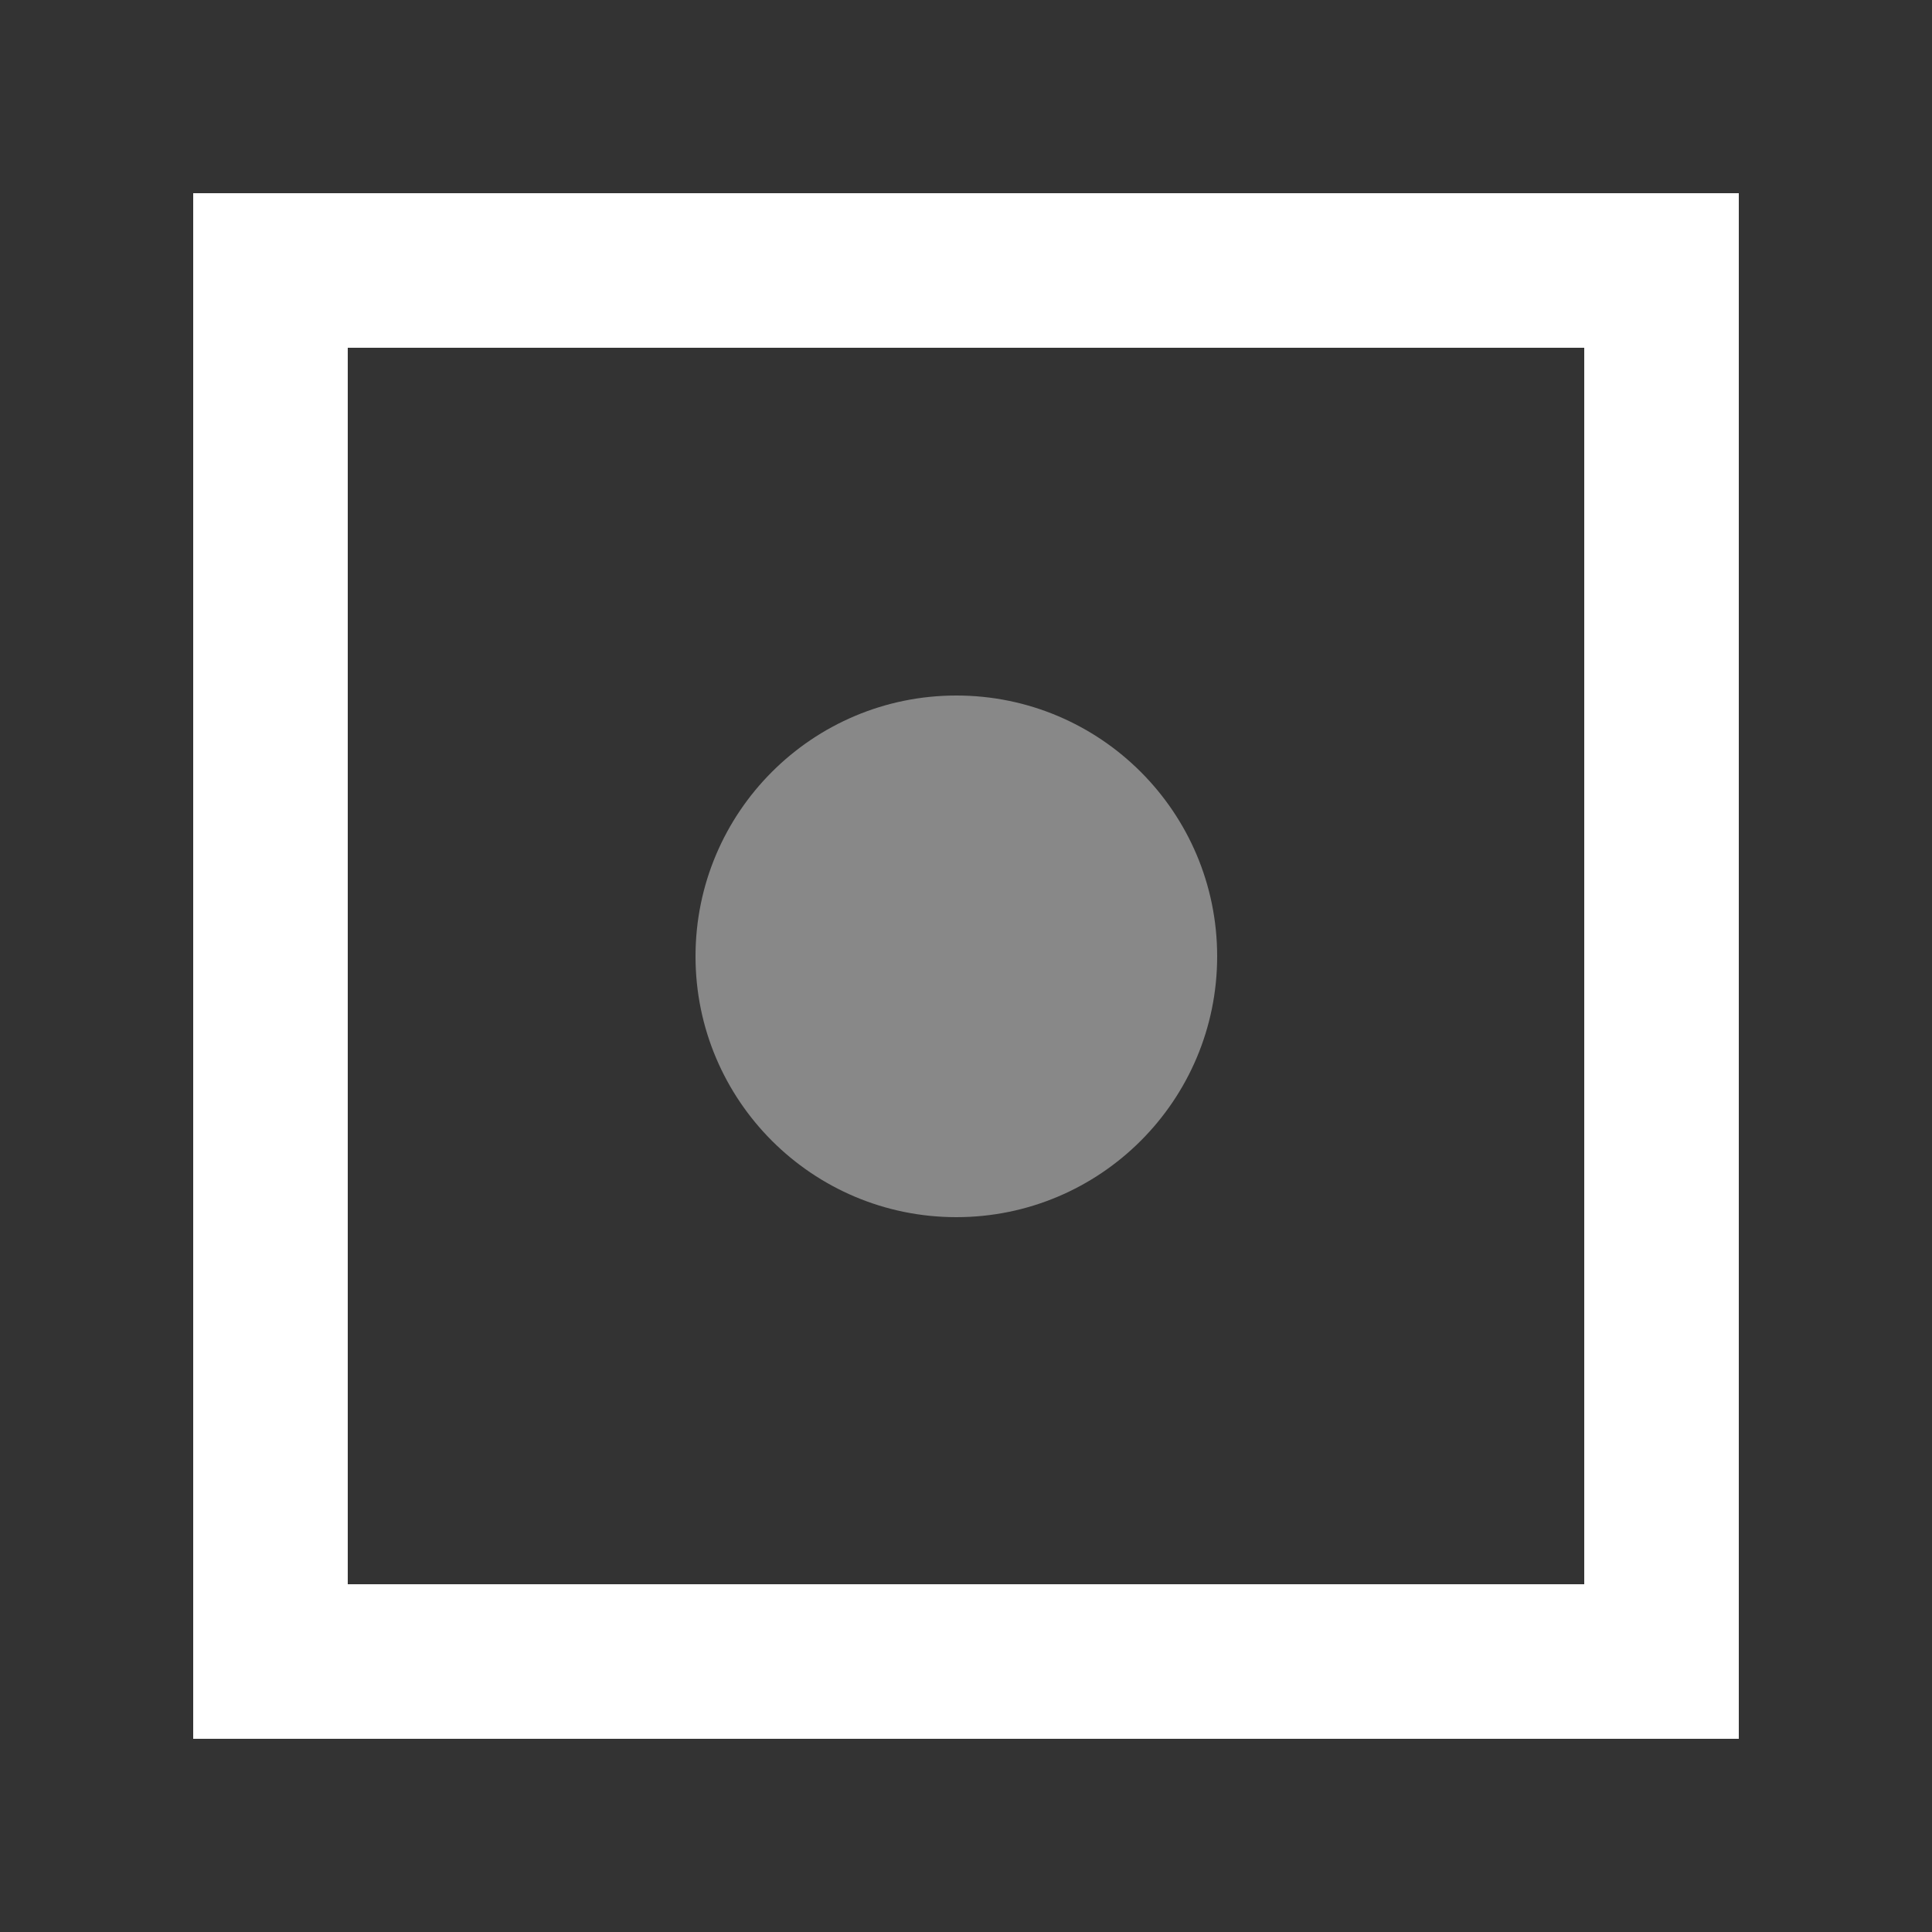
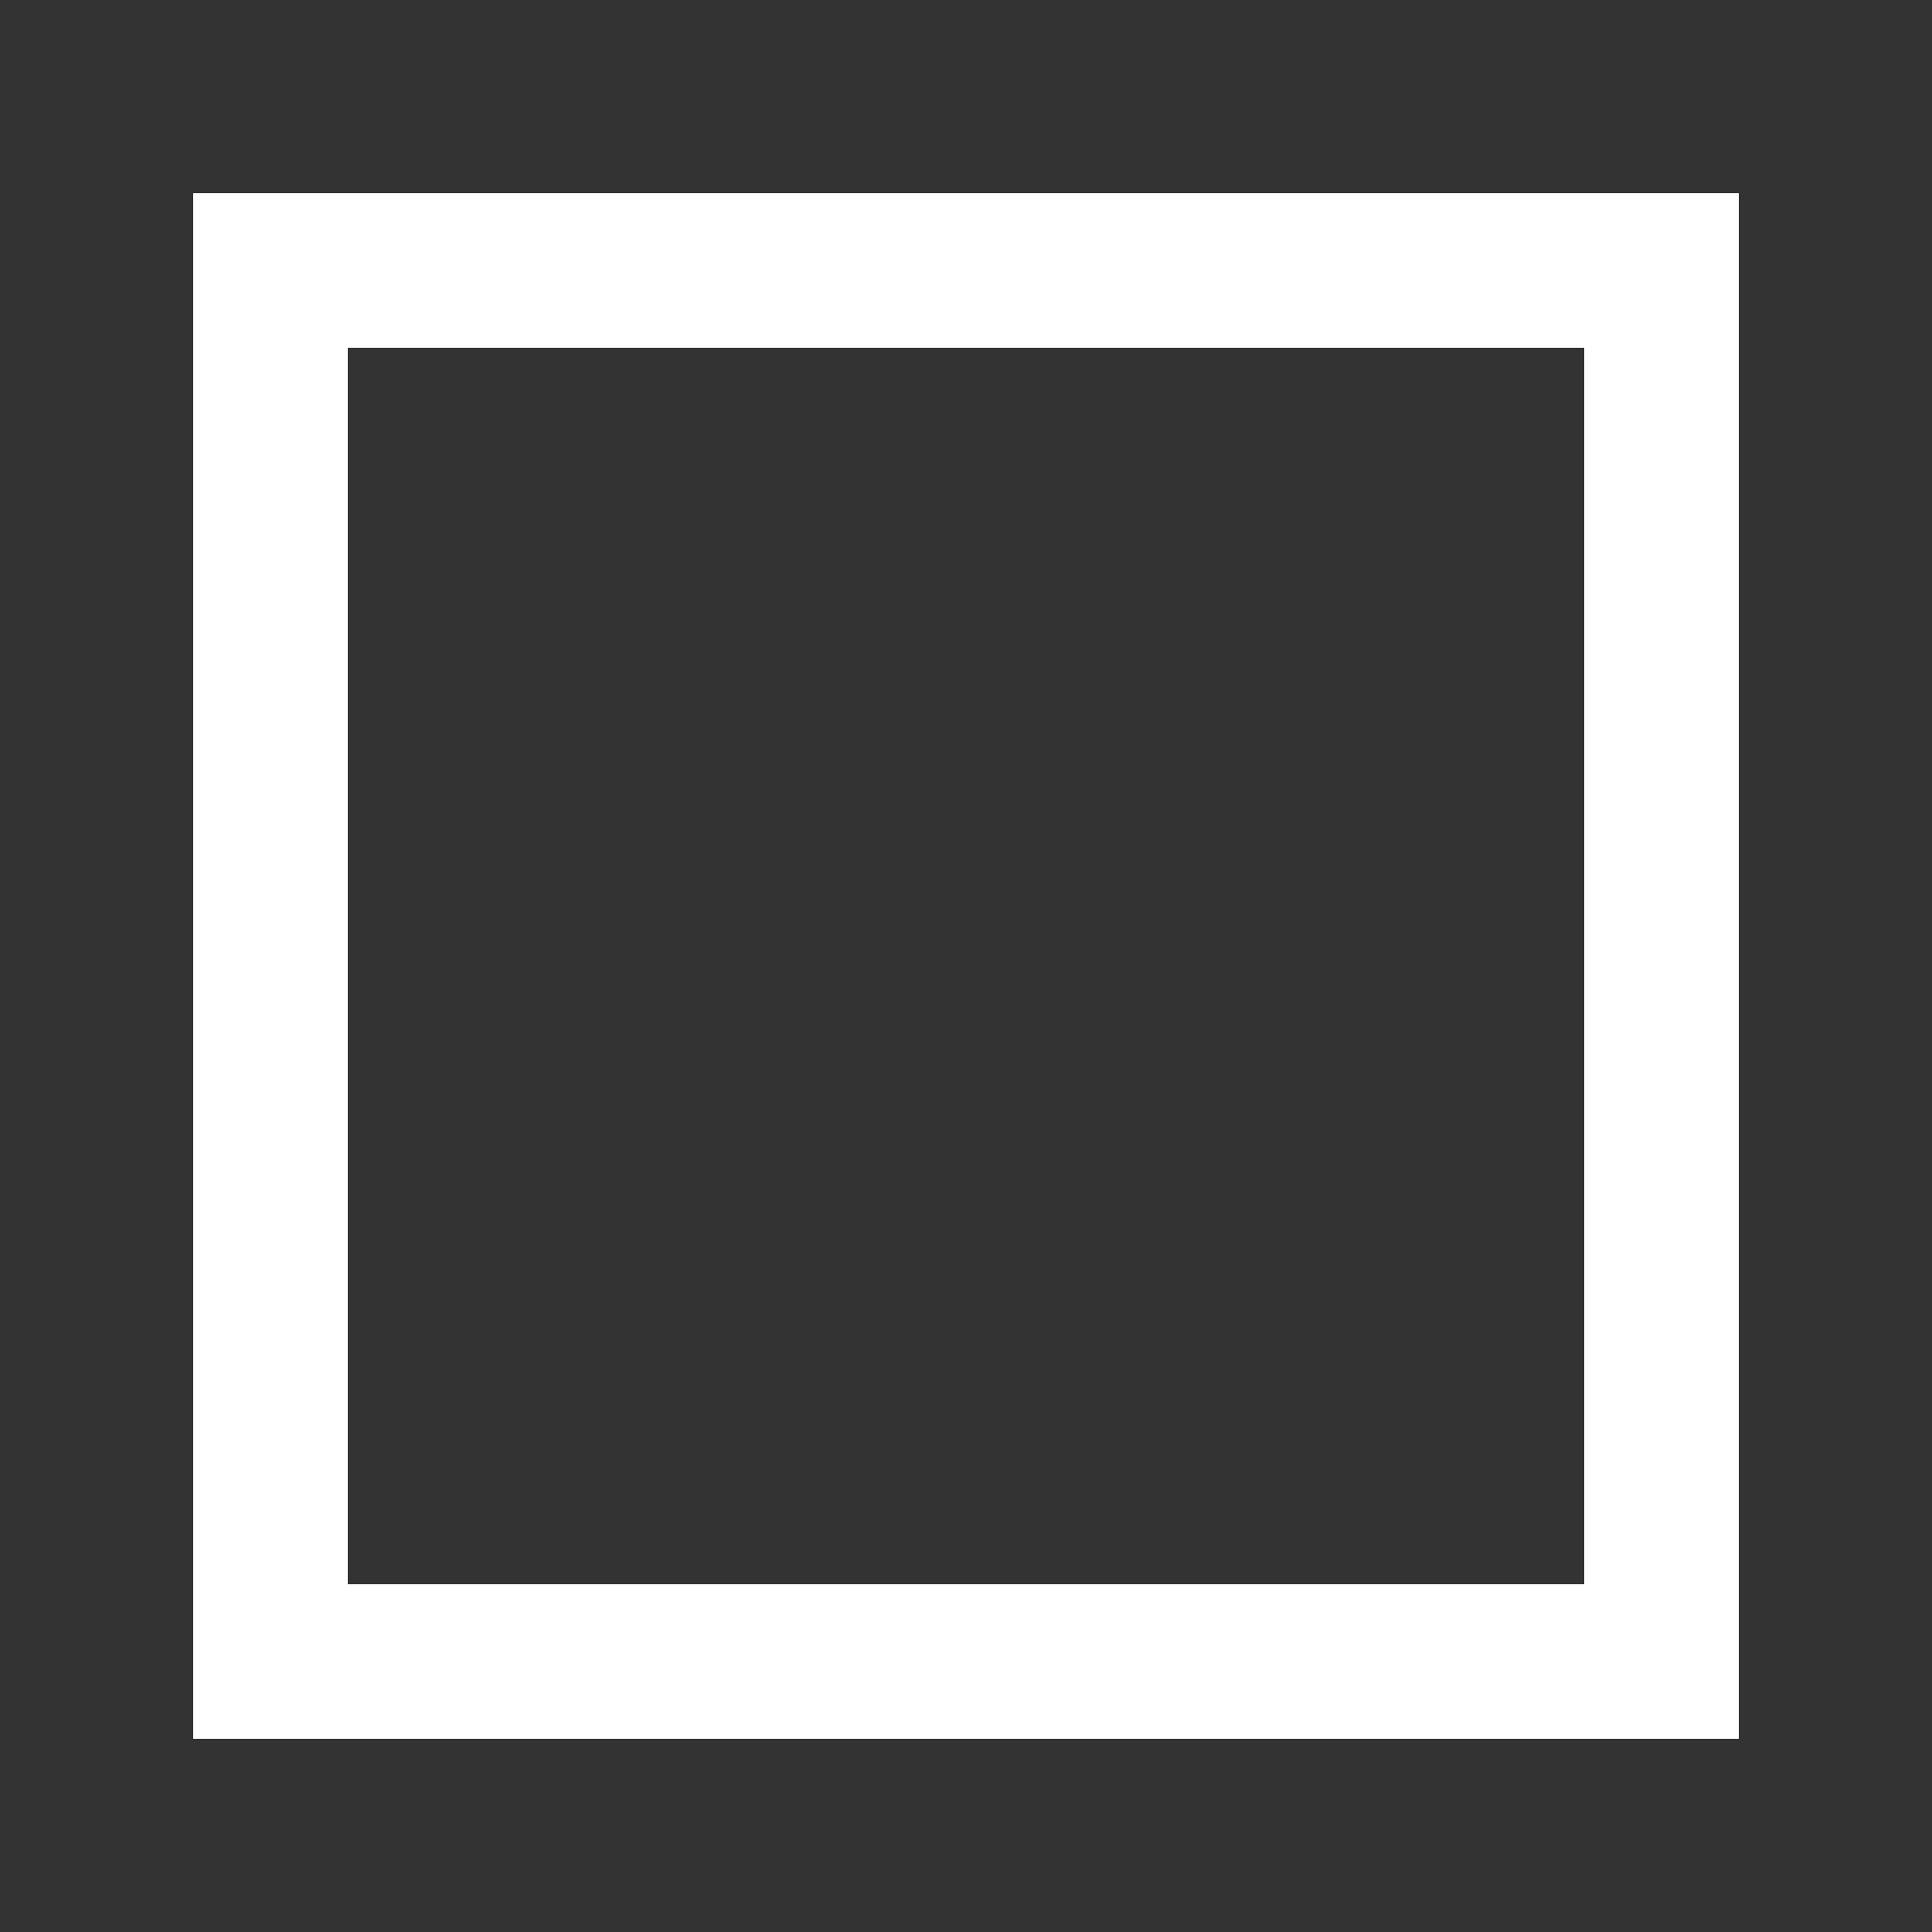
<svg xmlns="http://www.w3.org/2000/svg" width="100" height="100" viewBox="0 0 100 100" fill="none">
  <rect x="0" y="0" width="100" height="100" fill="#333333" stroke="none" />
  <path d="M86 14H14V86H86V14Z" stroke="white" stroke-width="8" />
-   <path d="M49.5 63C56.956 63 63 56.956 63 49.5C63 42.044 56.956 36 49.5 36C42.044 36 36 42.044 36 49.5C36 56.956 42.044 63 49.5 63Z" fill="#888888" />
</svg>